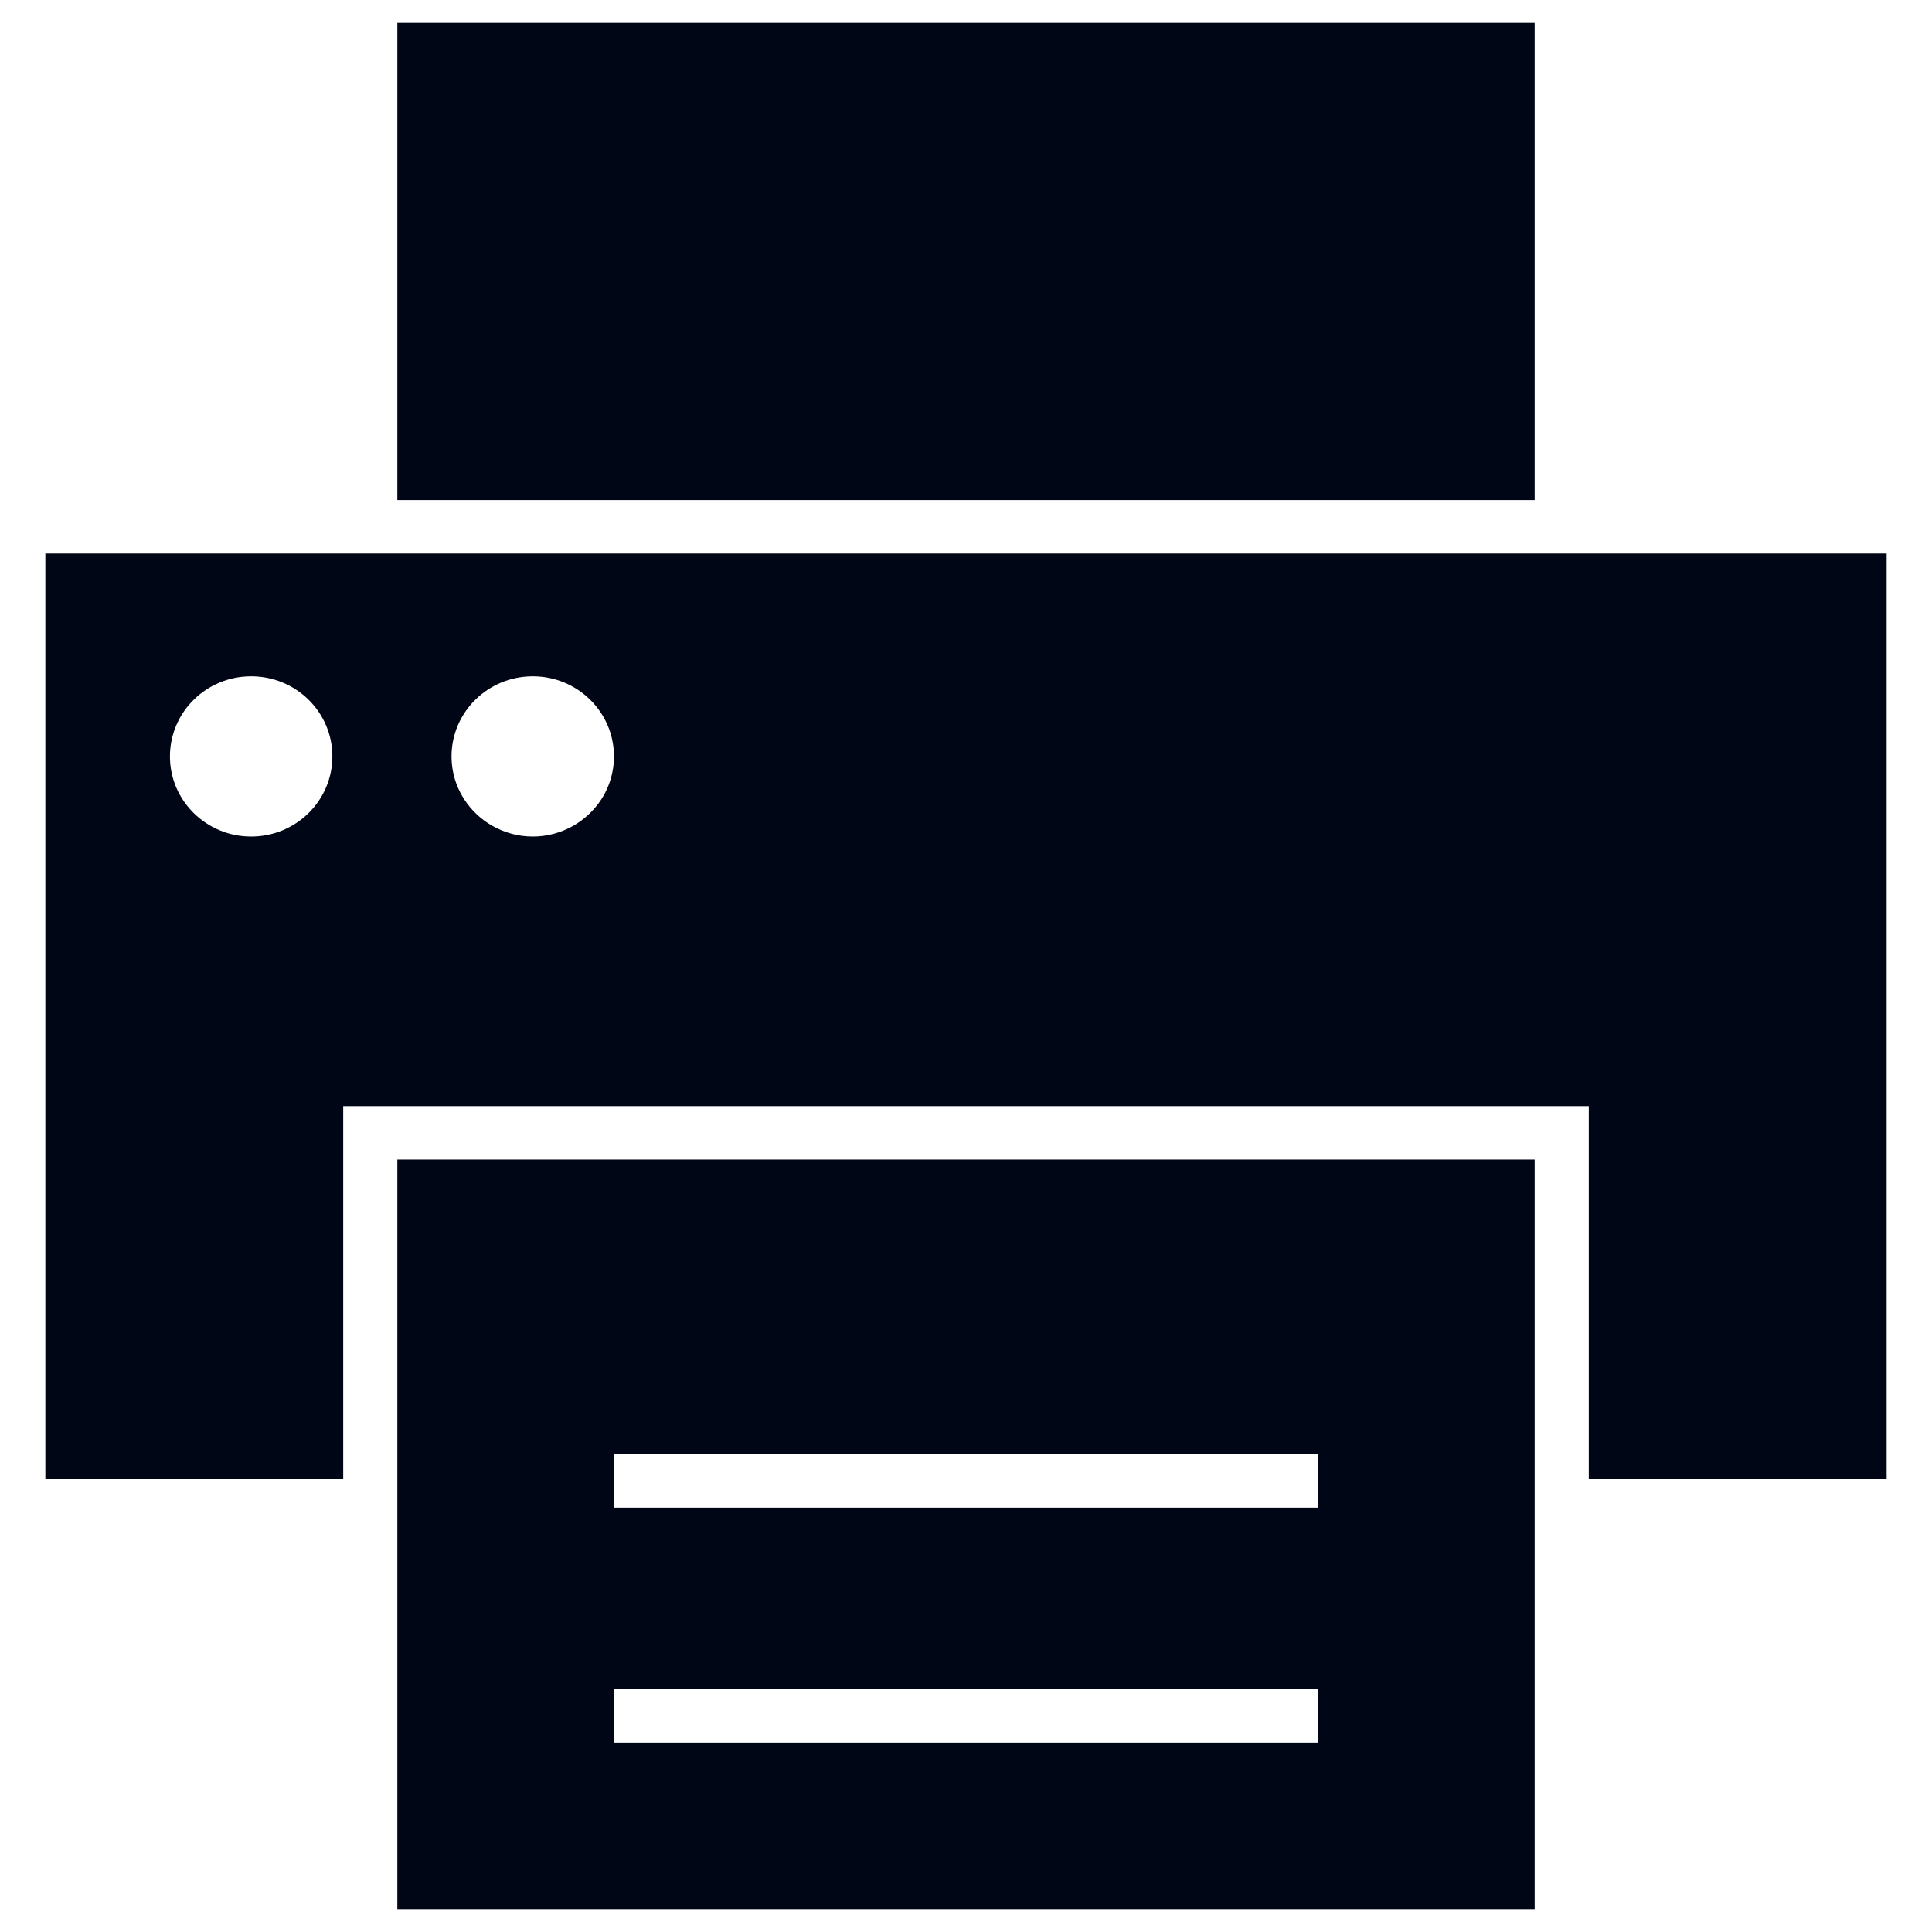
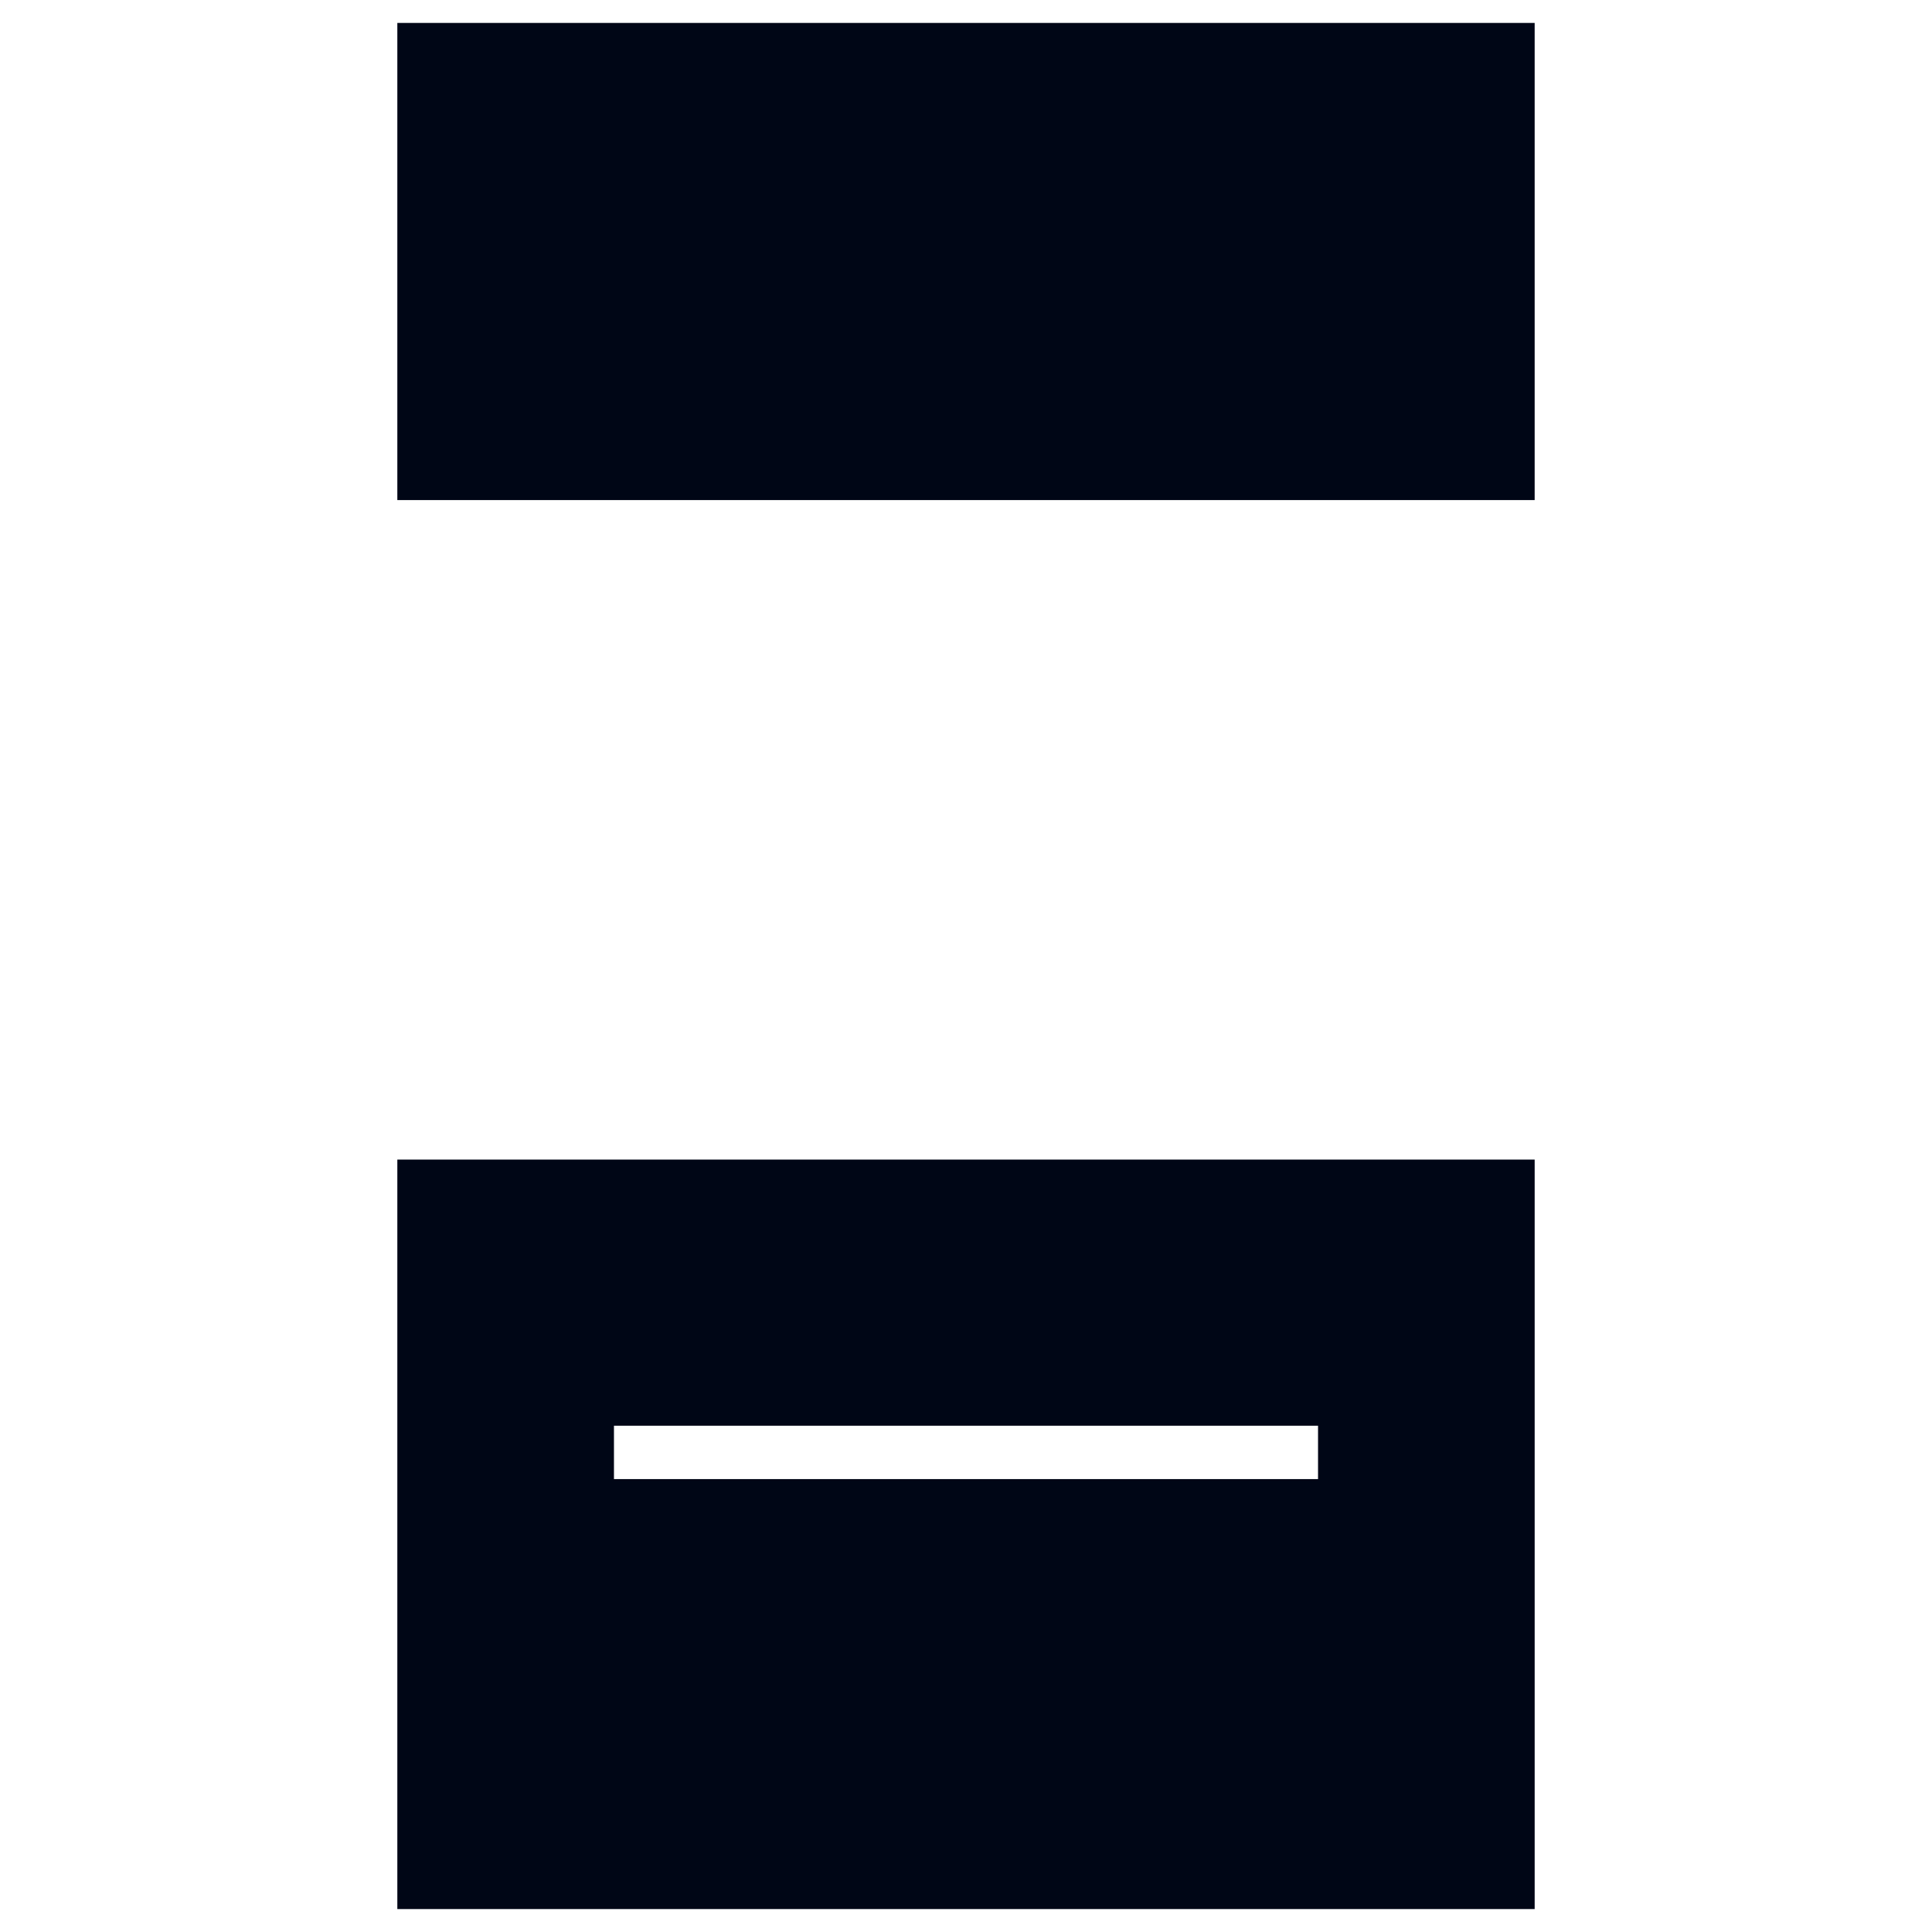
<svg xmlns="http://www.w3.org/2000/svg" id="iCONS" viewBox="0 0 252 252">
  <g id="PRiNT">
    <rect x="51.826" y="2.991" width="148.347" height="62.237" fill="#000616" />
-     <path d="M44.767,151.25v-6.97H207.233v48.654h38.85V72.198H5.917v120.736H44.767v-41.684Zm24.73-63.037c5.844,0,10.586,4.675,10.586,10.455,0,.715-.07,1.412-.216,2.092-.25,1.258-.749,2.431-1.422,3.485-.922,1.427-2.189,2.618-3.681,3.476-1.552,.876-3.353,1.394-5.267,1.394-1.93,0-3.723-.518-5.275-1.394-1.5-.85-2.758-2.049-3.681-3.476-.673-1.054-1.172-2.227-1.431-3.485-.138-.68-.215-1.377-.215-2.092,0-5.78,4.741-10.455,10.602-10.455Zm-36.738,20.901c-5.853,0-10.594-4.683-10.594-10.447,0-5.78,4.741-10.455,10.594-10.455s10.594,4.675,10.594,10.455c0,5.764-4.741,10.447-10.594,10.447Z" fill="#000616" />
-     <path d="M51.826,192.925v56.084H200.174v-97.759H51.826v41.675Zm120.092,34.367H80.082v-6.962h91.836v6.962Zm-91.836-37.613h91.836v6.97H80.082v-6.97Z" fill="#000616" />
+     <path d="M51.826,192.925v56.084H200.174v-97.759H51.826v41.675ZH80.082v-6.962h91.836v6.962Zm-91.836-37.613h91.836v6.97H80.082v-6.97Z" fill="#000616" />
  </g>
</svg>